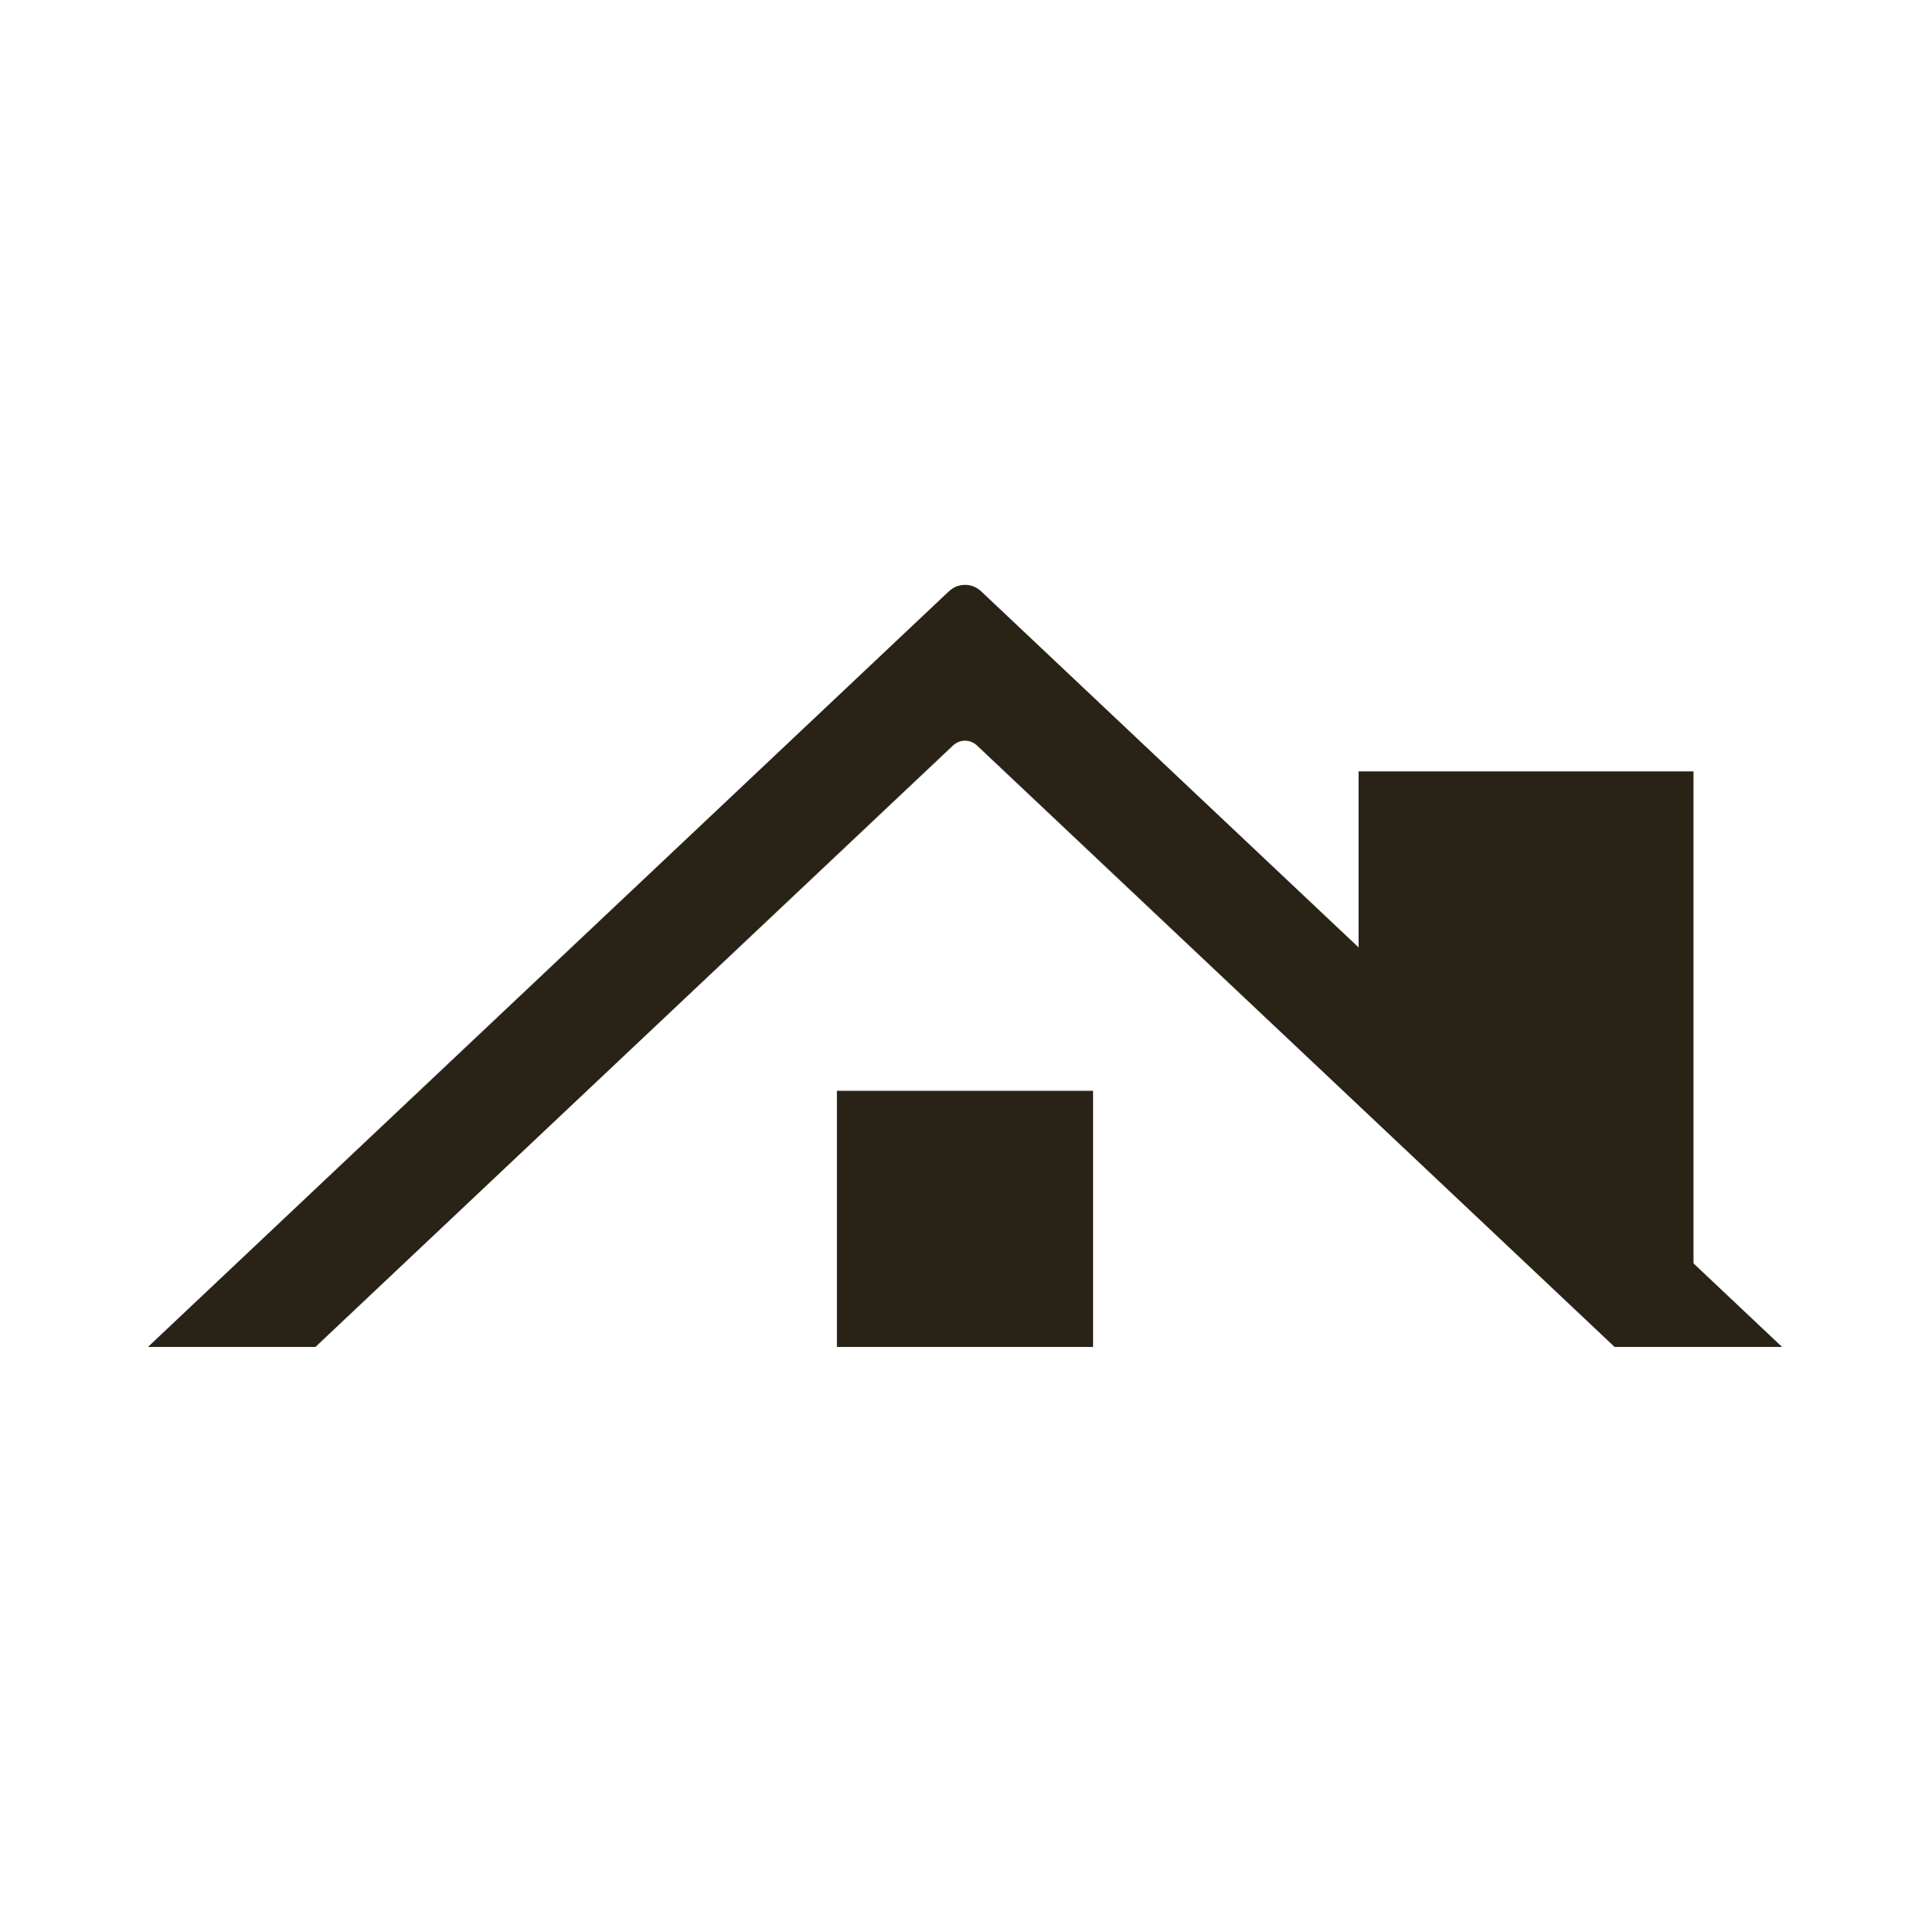
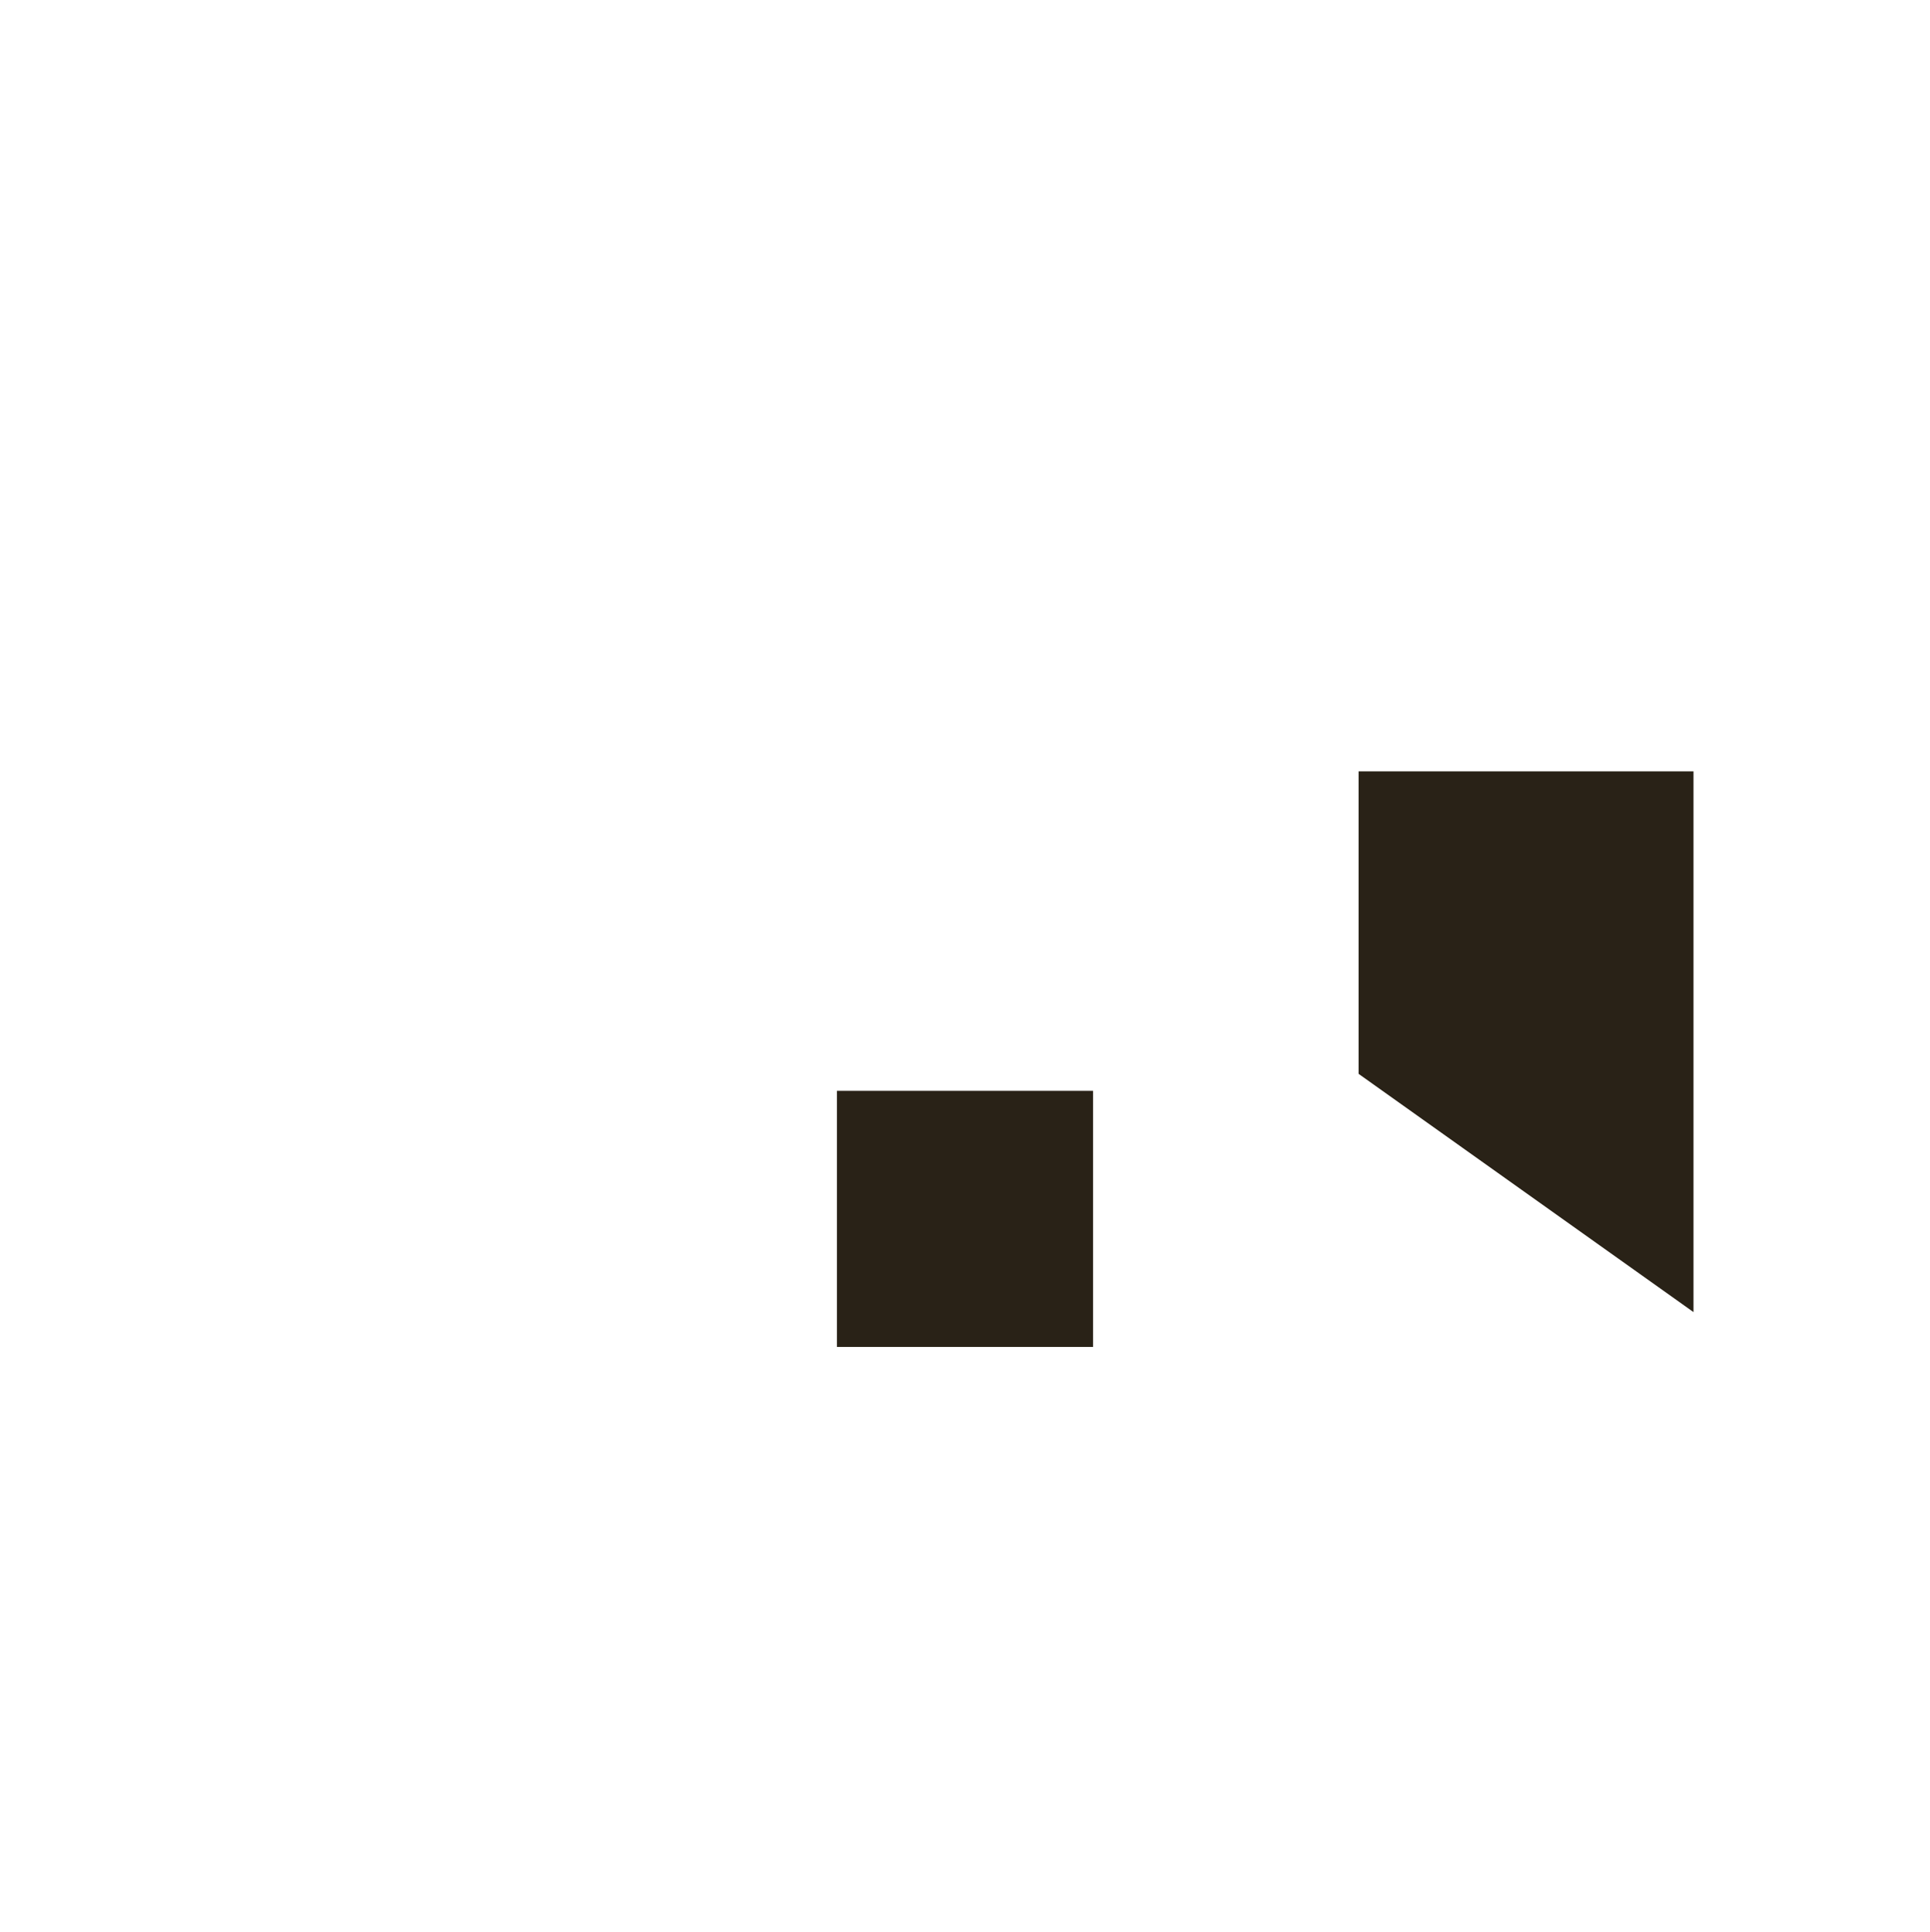
<svg xmlns="http://www.w3.org/2000/svg" id="_Слой_1" data-name="Слой 1" viewBox="0 0 913 914">
  <defs>
    <style> .cls-1 { fill: #292217; stroke-width: 0px; } </style>
  </defs>
  <polygon class="cls-1" points="801.12 620.8 642.68 508.07 642.68 364.96 801.12 364.96 801.12 620.8" />
-   <path class="cls-1" d="m448.92,279.73L70,637.28h79.22l301.65-284.6c3.15-2.98,8.11-2.99,11.27,0l301.65,284.59h79.22l-378.92-357.54c-4.25-4.01-10.9-4.01-15.15,0Z" />
  <rect class="cls-1" x="395.92" y="516.12" width="121.16" height="121.16" />
</svg>